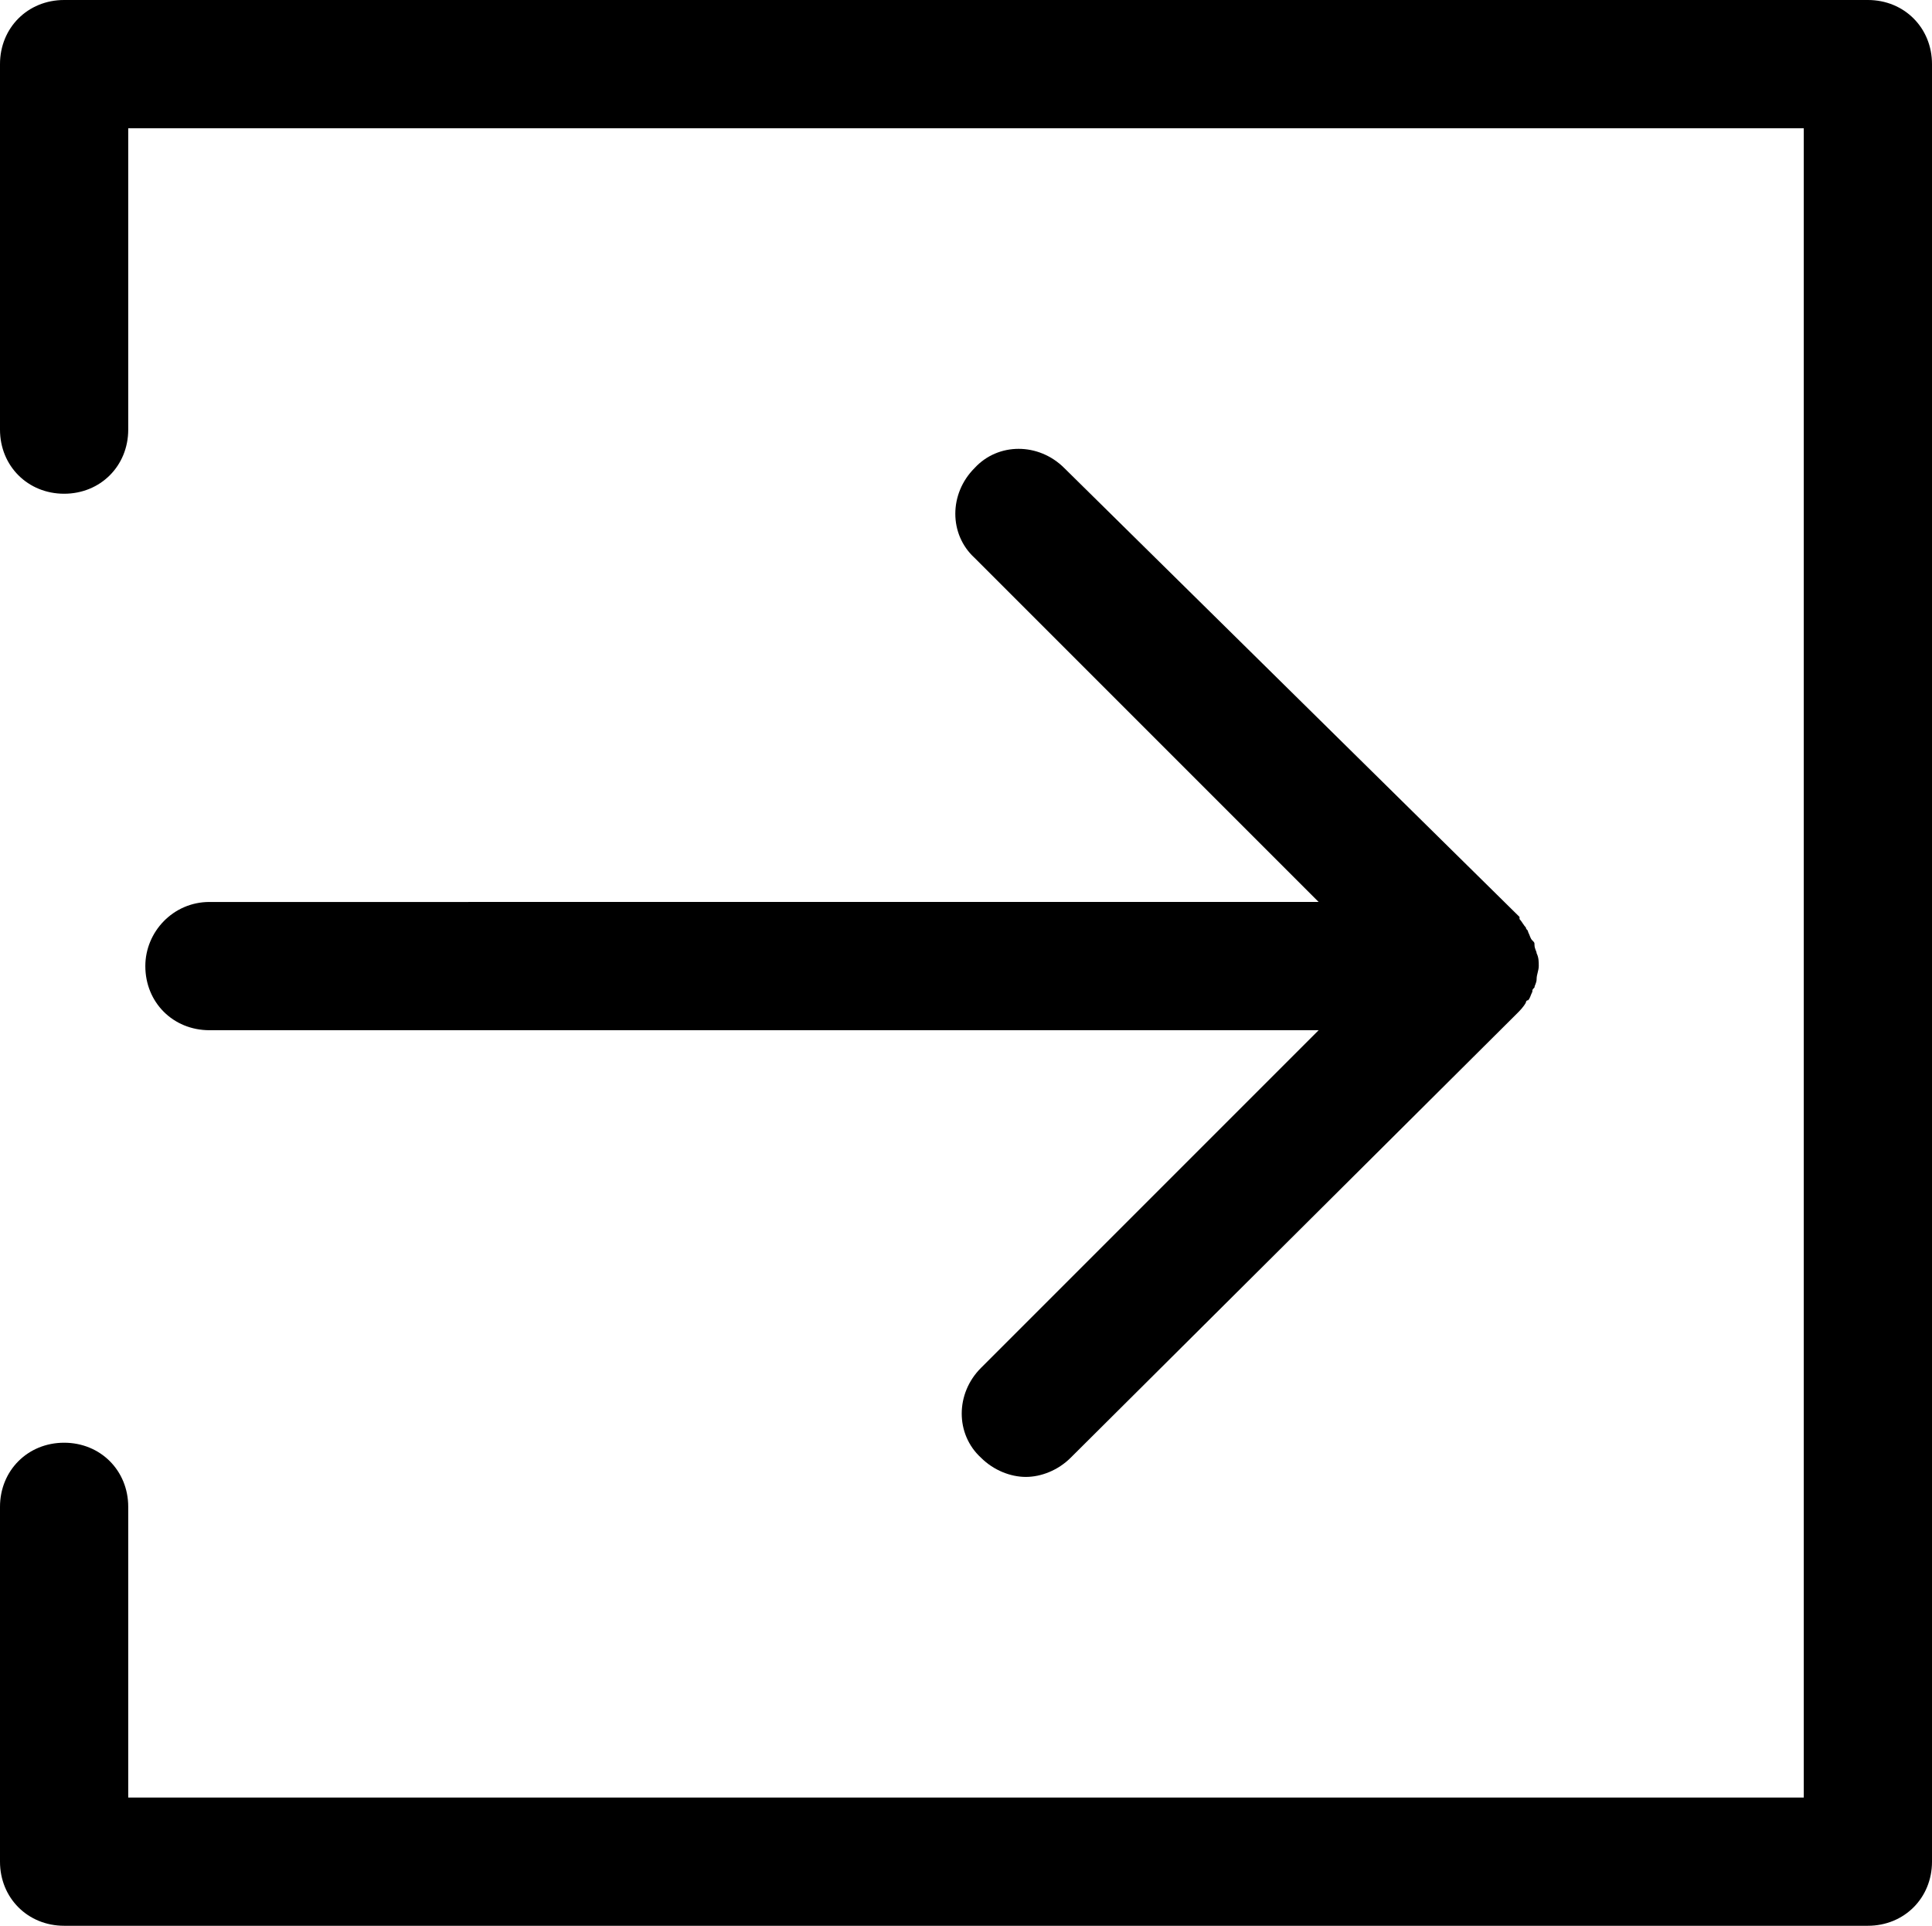
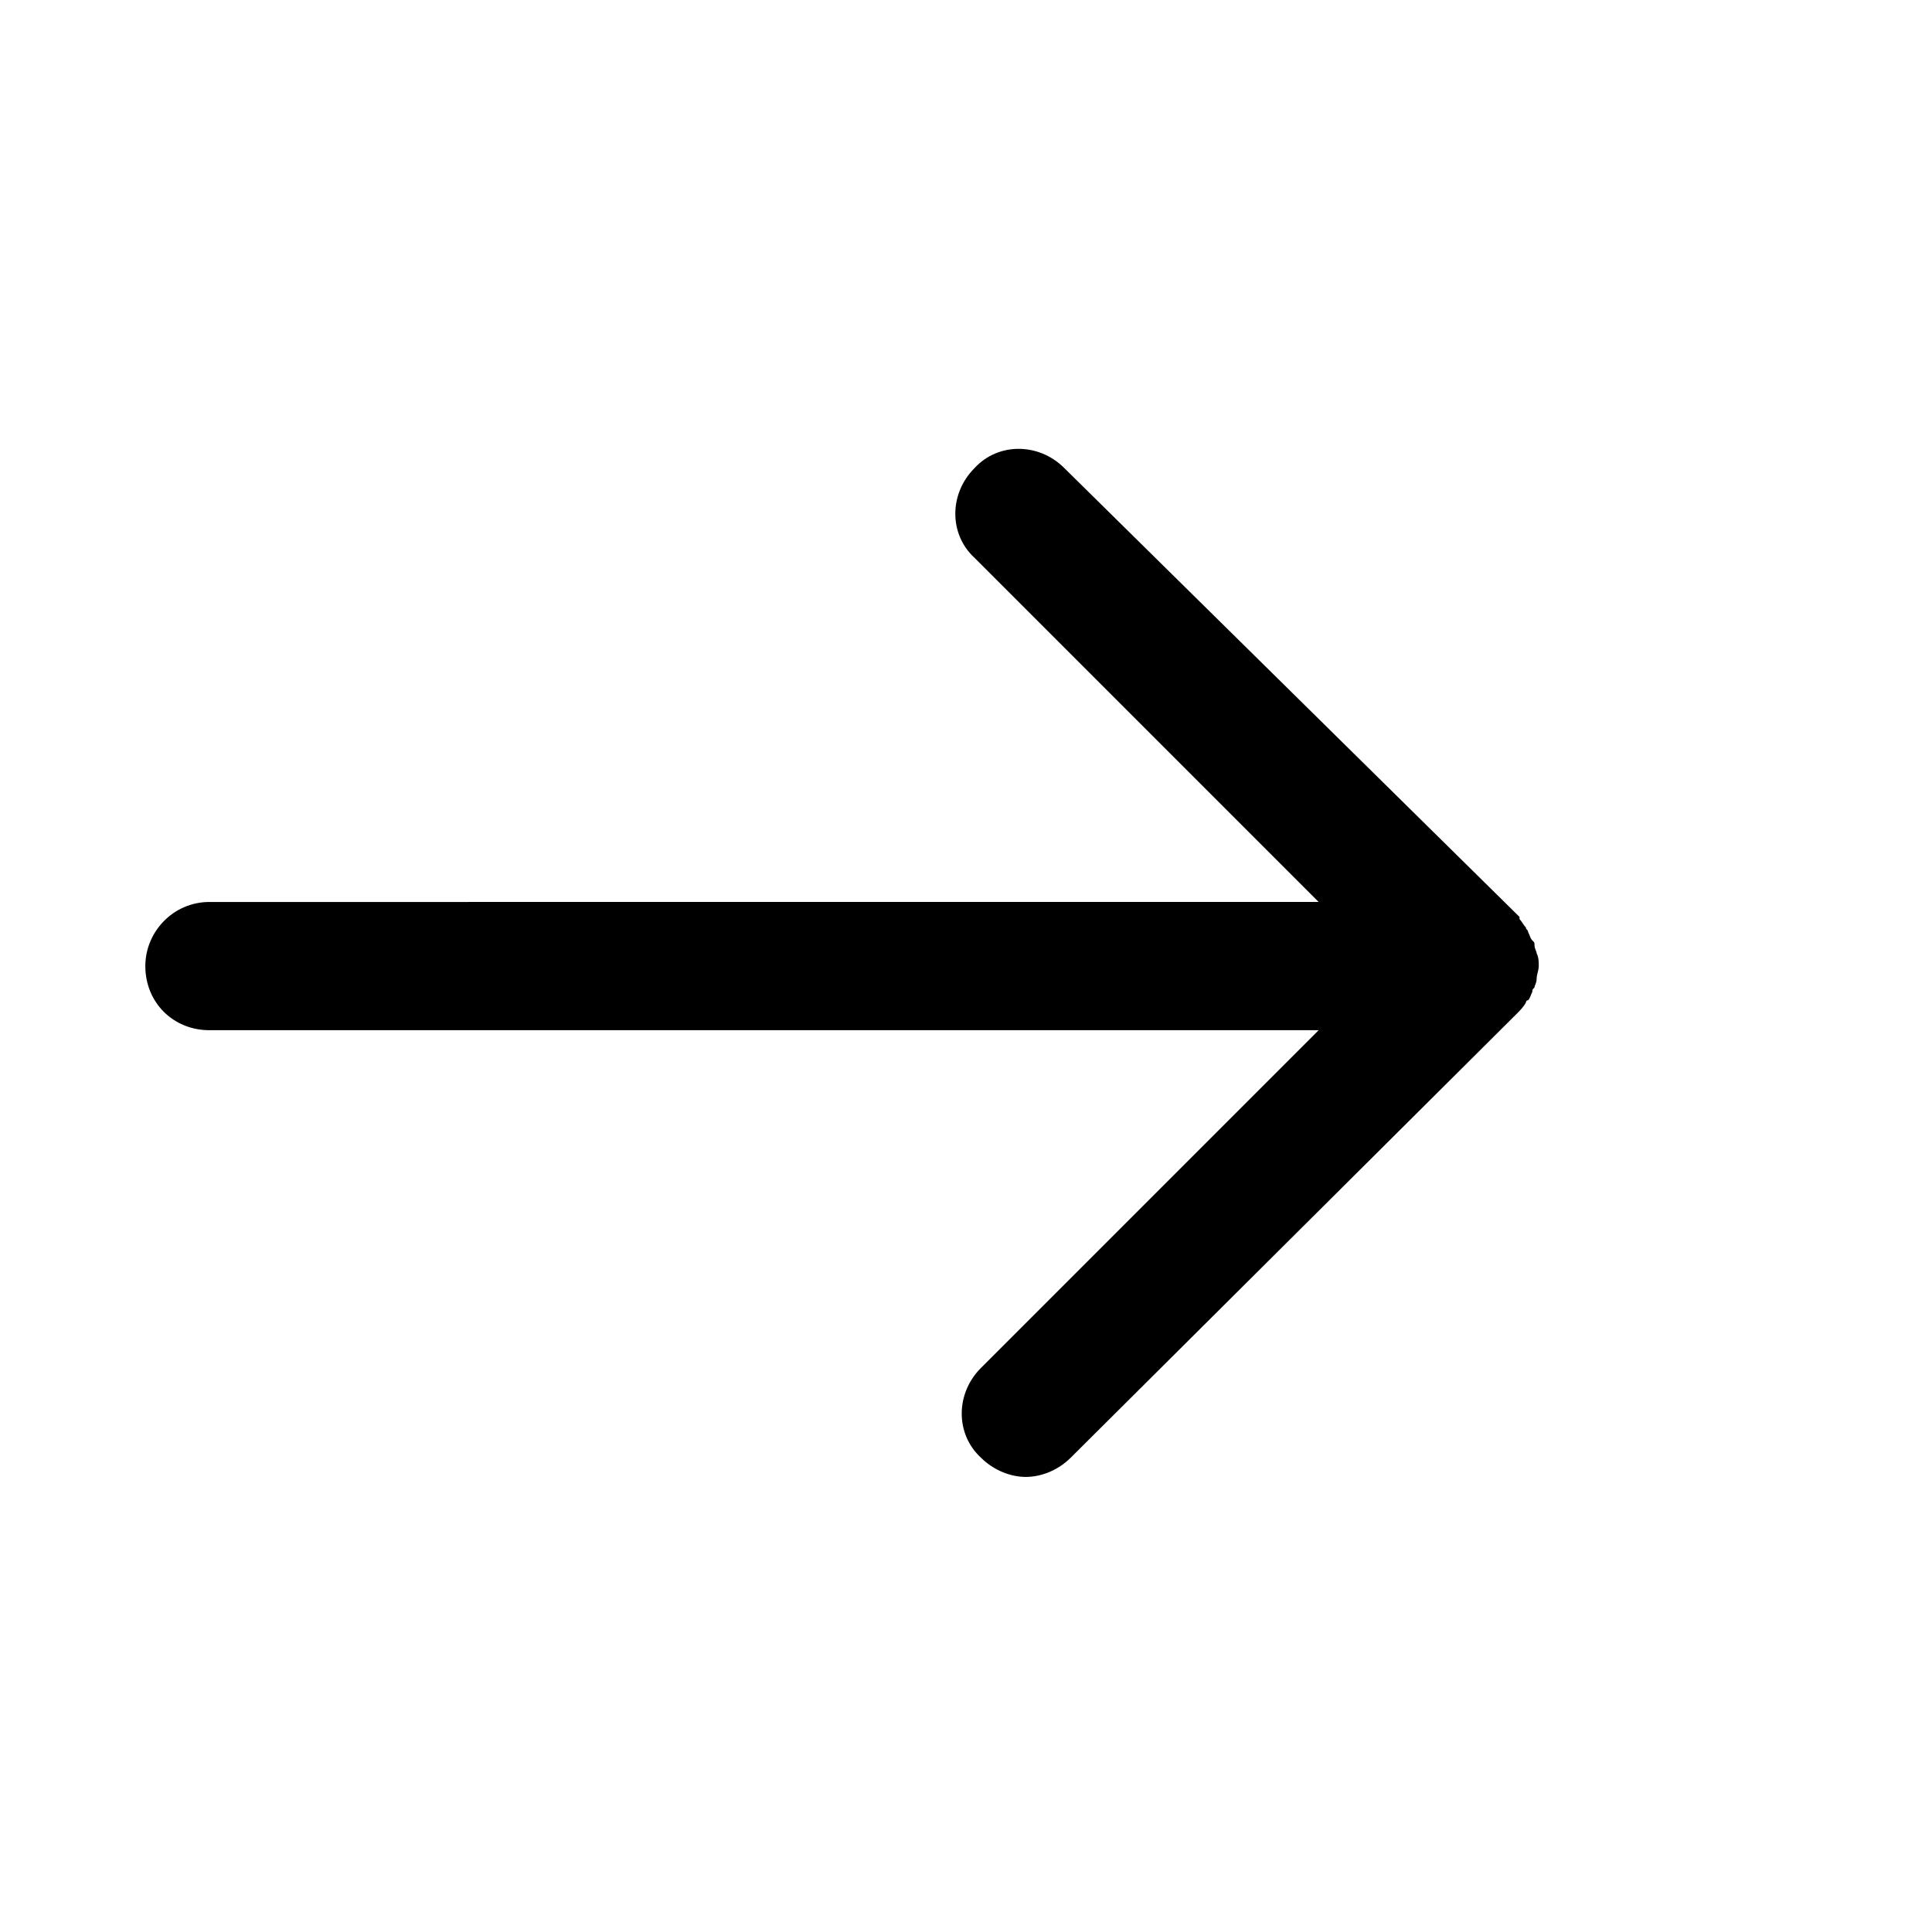
<svg xmlns="http://www.w3.org/2000/svg" viewBox="0 0 90.4 90.1">
-   <path d="M87.4 0H3C1.3 0 0 1.3 0 3v17.1c0 1.7 1.3 3 3 3s3-1.3 3-3V6h78.4v78.1H6V70.5c0-1.7-1.3-3-3-3s-3 1.3-3 3v16.6c0 1.7 1.3 3 3 3h84.4c1.7 0 3-1.3 3-3V3c0-1.7-1.3-3-3-3z" />
  <path d="M6.8 45.2c0 1.7 1.3 3 3 3h51.9L45.9 64c-1.2 1.2-1.2 3.1 0 4.2.6.6 1.4.9 2.1.9s1.5-.3 2.1-.9L71 47.4c.1-.1.3-.3.4-.5 0 0 0-.1.1-.1.1-.1.1-.2.2-.4 0-.1 0-.1.1-.2 0-.1.1-.2.1-.4s.1-.4.1-.6c0-.2 0-.4-.1-.6 0-.1-.1-.2-.1-.4 0-.1 0-.1-.1-.2s-.1-.2-.2-.4c0-.1-.1-.1-.1-.2-.1-.1-.2-.3-.3-.4v-.1l-21.3-21c-1.2-1.2-3.1-1.2-4.2 0-1.2 1.2-1.2 3.1 0 4.2l16.1 16.1H9.8c-1.7 0-3 1.4-3 3z" />
</svg>